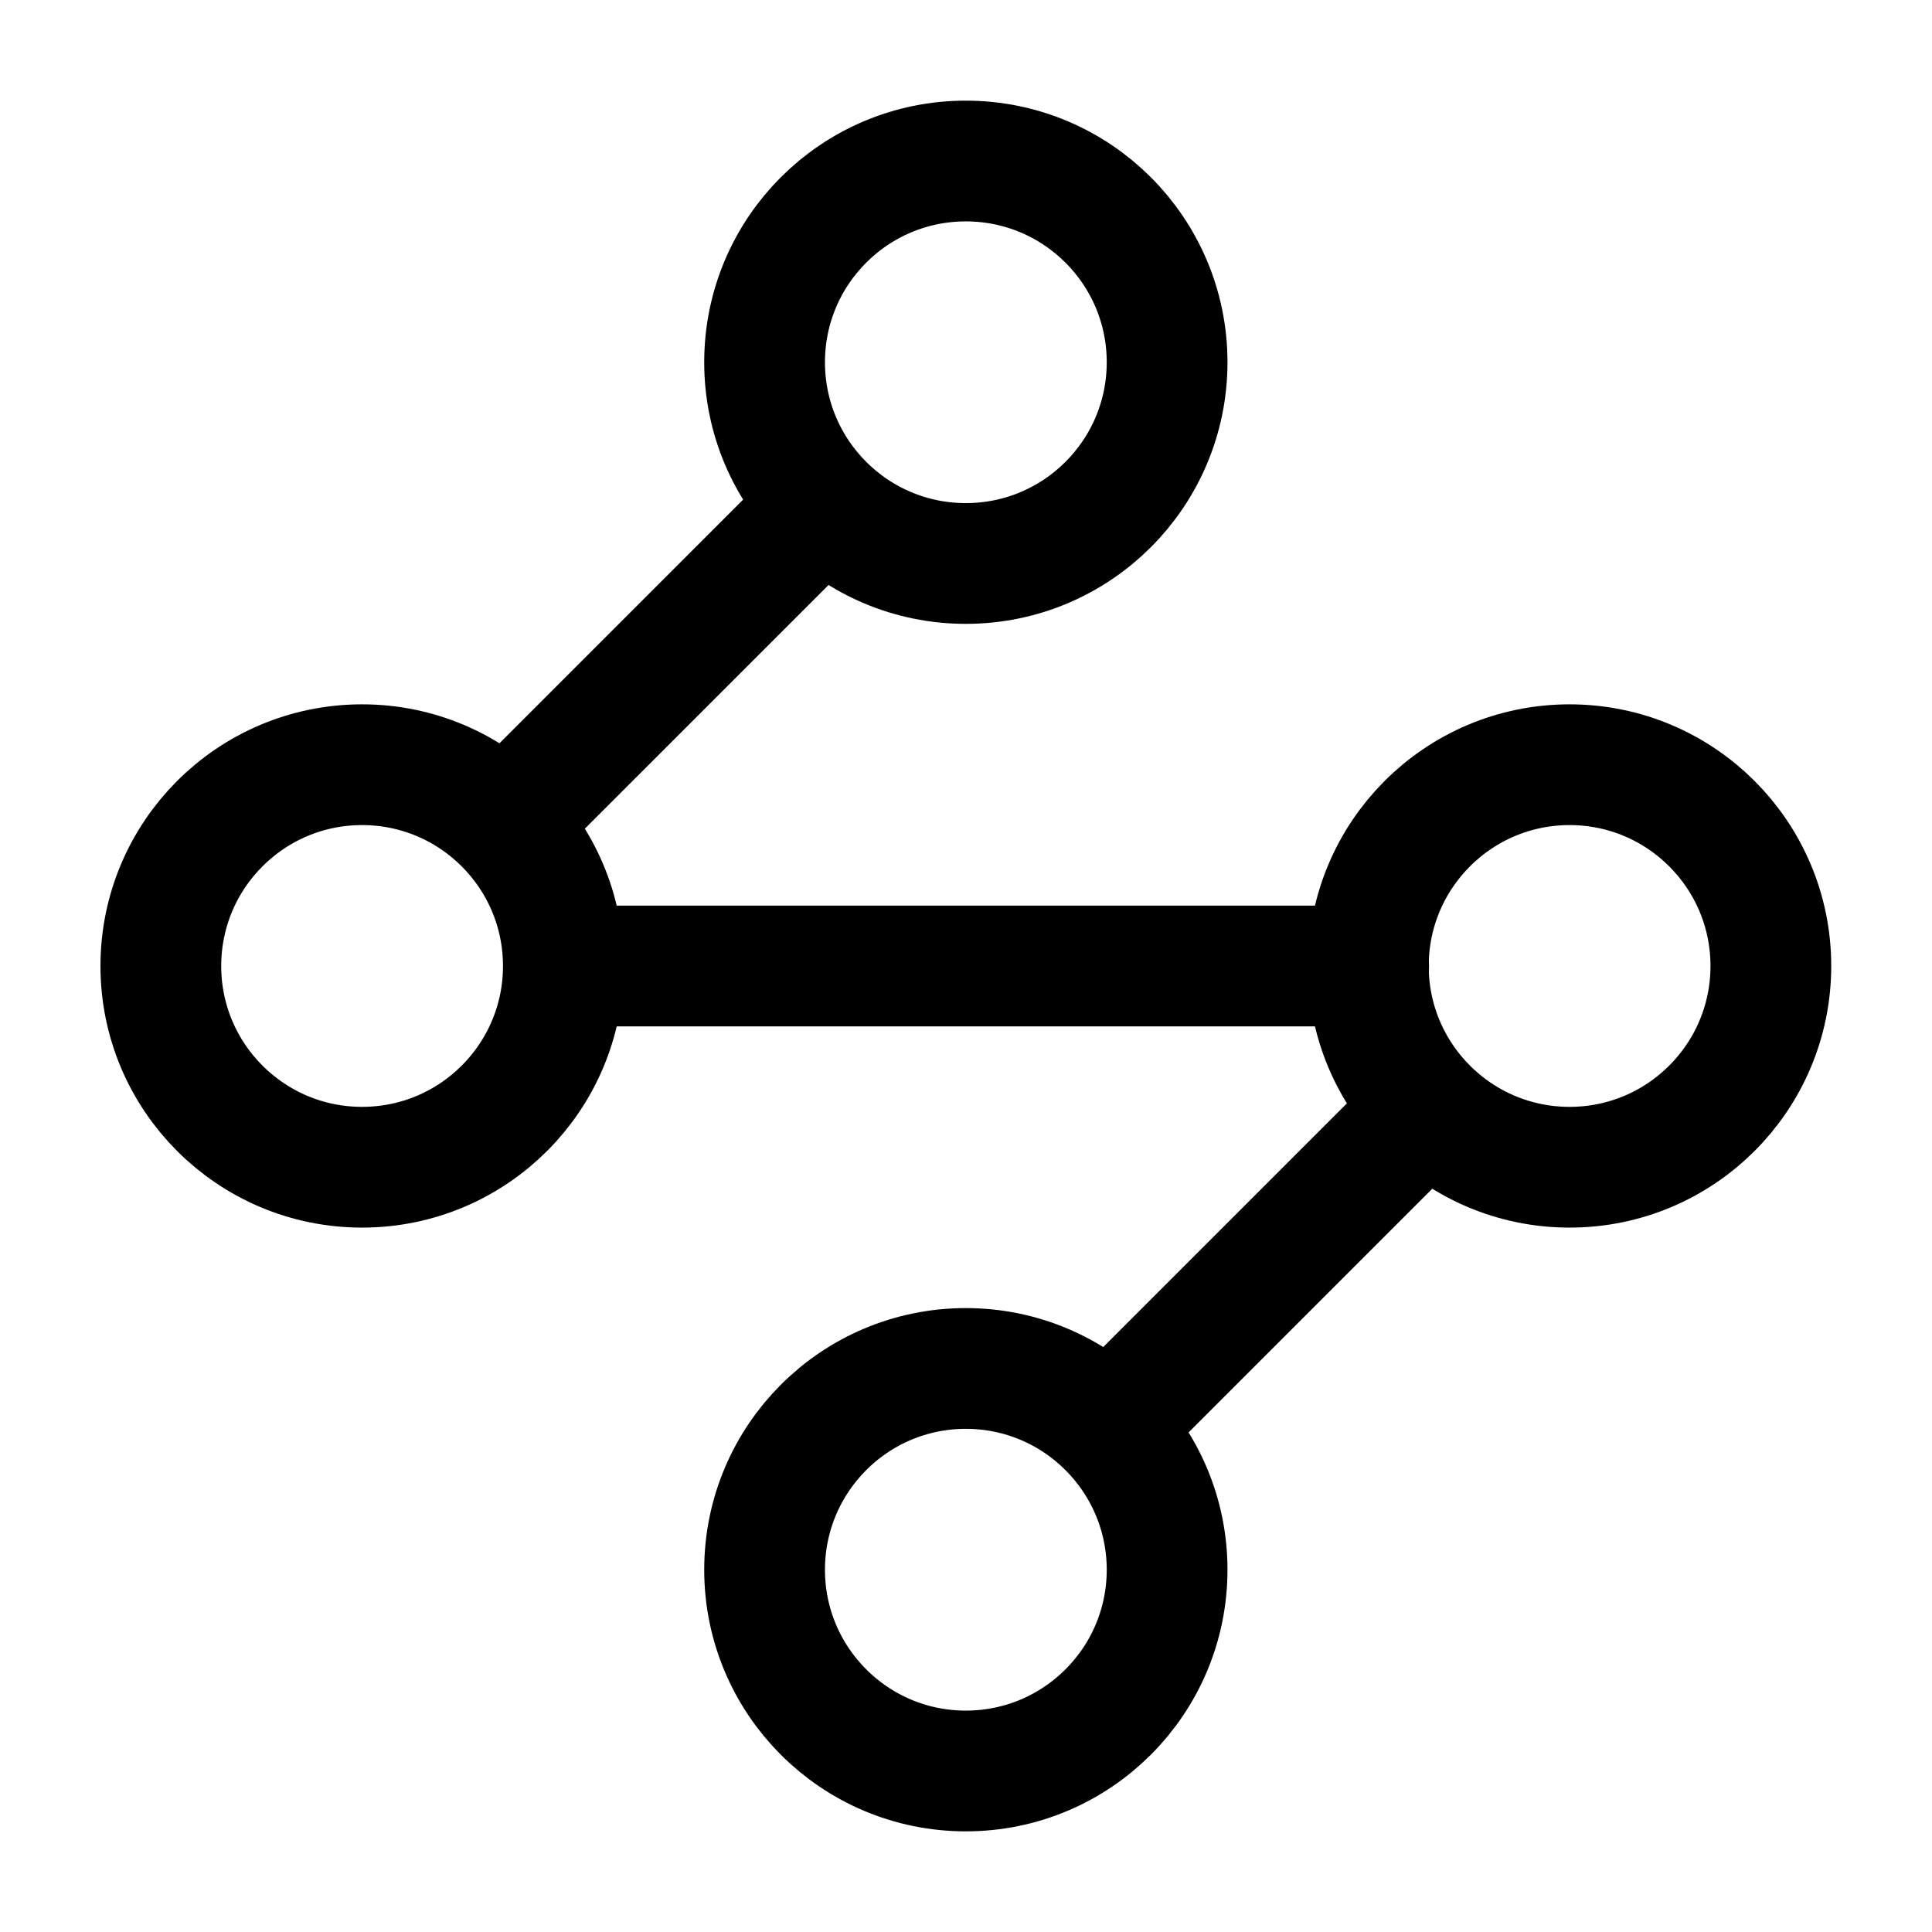
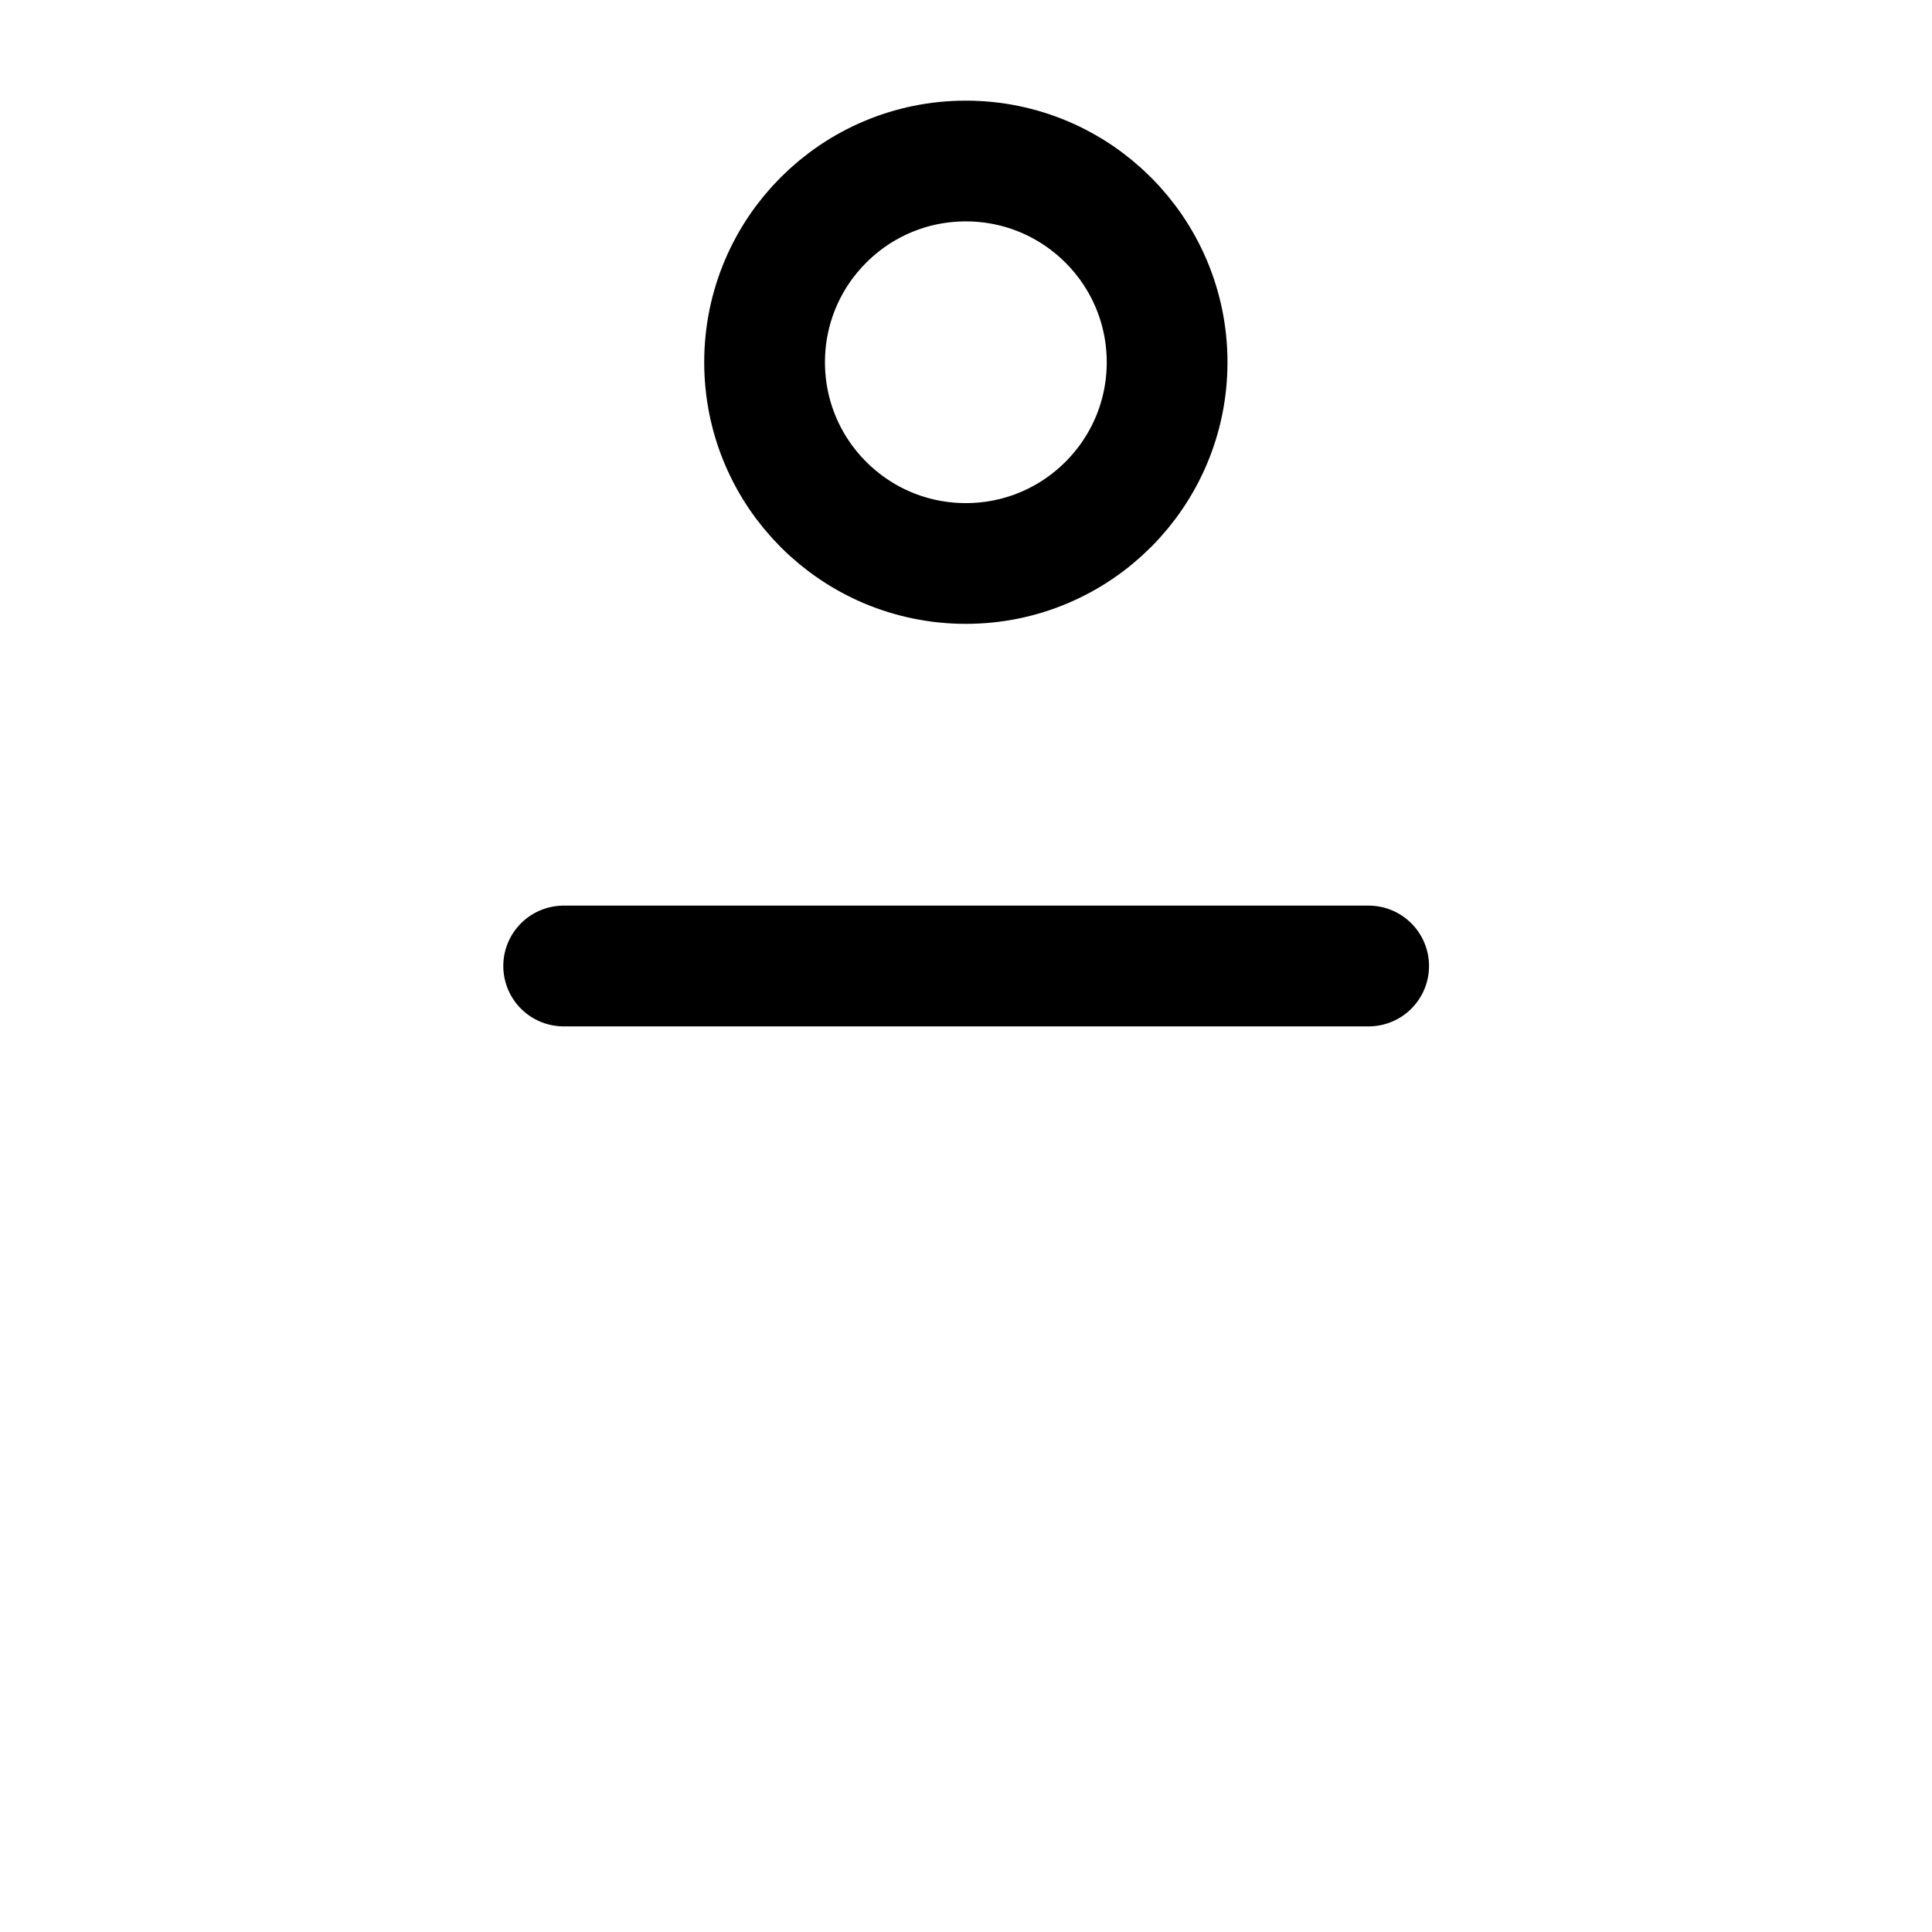
<svg xmlns="http://www.w3.org/2000/svg" width="32" height="32" viewBox="0 0 32 32" fill="none">
  <path d="M15.997 9.333C17.838 9.333 19.331 7.841 19.331 6C19.331 4.159 17.838 2.667 15.997 2.667C14.156 2.667 12.664 4.159 12.664 6C12.664 7.841 14.156 9.333 15.997 9.333Z" stroke="black" stroke-width="2" stroke-linecap="round" stroke-linejoin="round" />
-   <path d="M13.598 8.4L8.398 13.6" stroke="black" stroke-width="2" stroke-linecap="round" stroke-linejoin="round" />
-   <path d="M5.997 19.333C7.838 19.333 9.331 17.841 9.331 16C9.331 14.159 7.838 12.666 5.997 12.666C4.156 12.666 2.664 14.159 2.664 16C2.664 17.841 4.156 19.333 5.997 19.333Z" stroke="black" stroke-width="2" stroke-linecap="round" stroke-linejoin="round" />
  <path d="M9.336 16H22.669" stroke="black" stroke-width="2" stroke-linecap="round" stroke-linejoin="round" />
-   <path d="M25.997 19.333C27.838 19.333 29.331 17.841 29.331 16C29.331 14.159 27.838 12.666 25.997 12.666C24.156 12.666 22.664 14.159 22.664 16C22.664 17.841 24.156 19.333 25.997 19.333Z" stroke="black" stroke-width="2" stroke-linecap="round" stroke-linejoin="round" />
-   <path d="M18.398 23.6L23.598 18.4" stroke="black" stroke-width="2" stroke-linecap="round" stroke-linejoin="round" />
-   <path d="M15.997 29.333C17.838 29.333 19.331 27.841 19.331 26C19.331 24.159 17.838 22.666 15.997 22.666C14.156 22.666 12.664 24.159 12.664 26C12.664 27.841 14.156 29.333 15.997 29.333Z" stroke="black" stroke-width="2" stroke-linecap="round" stroke-linejoin="round" />
</svg>